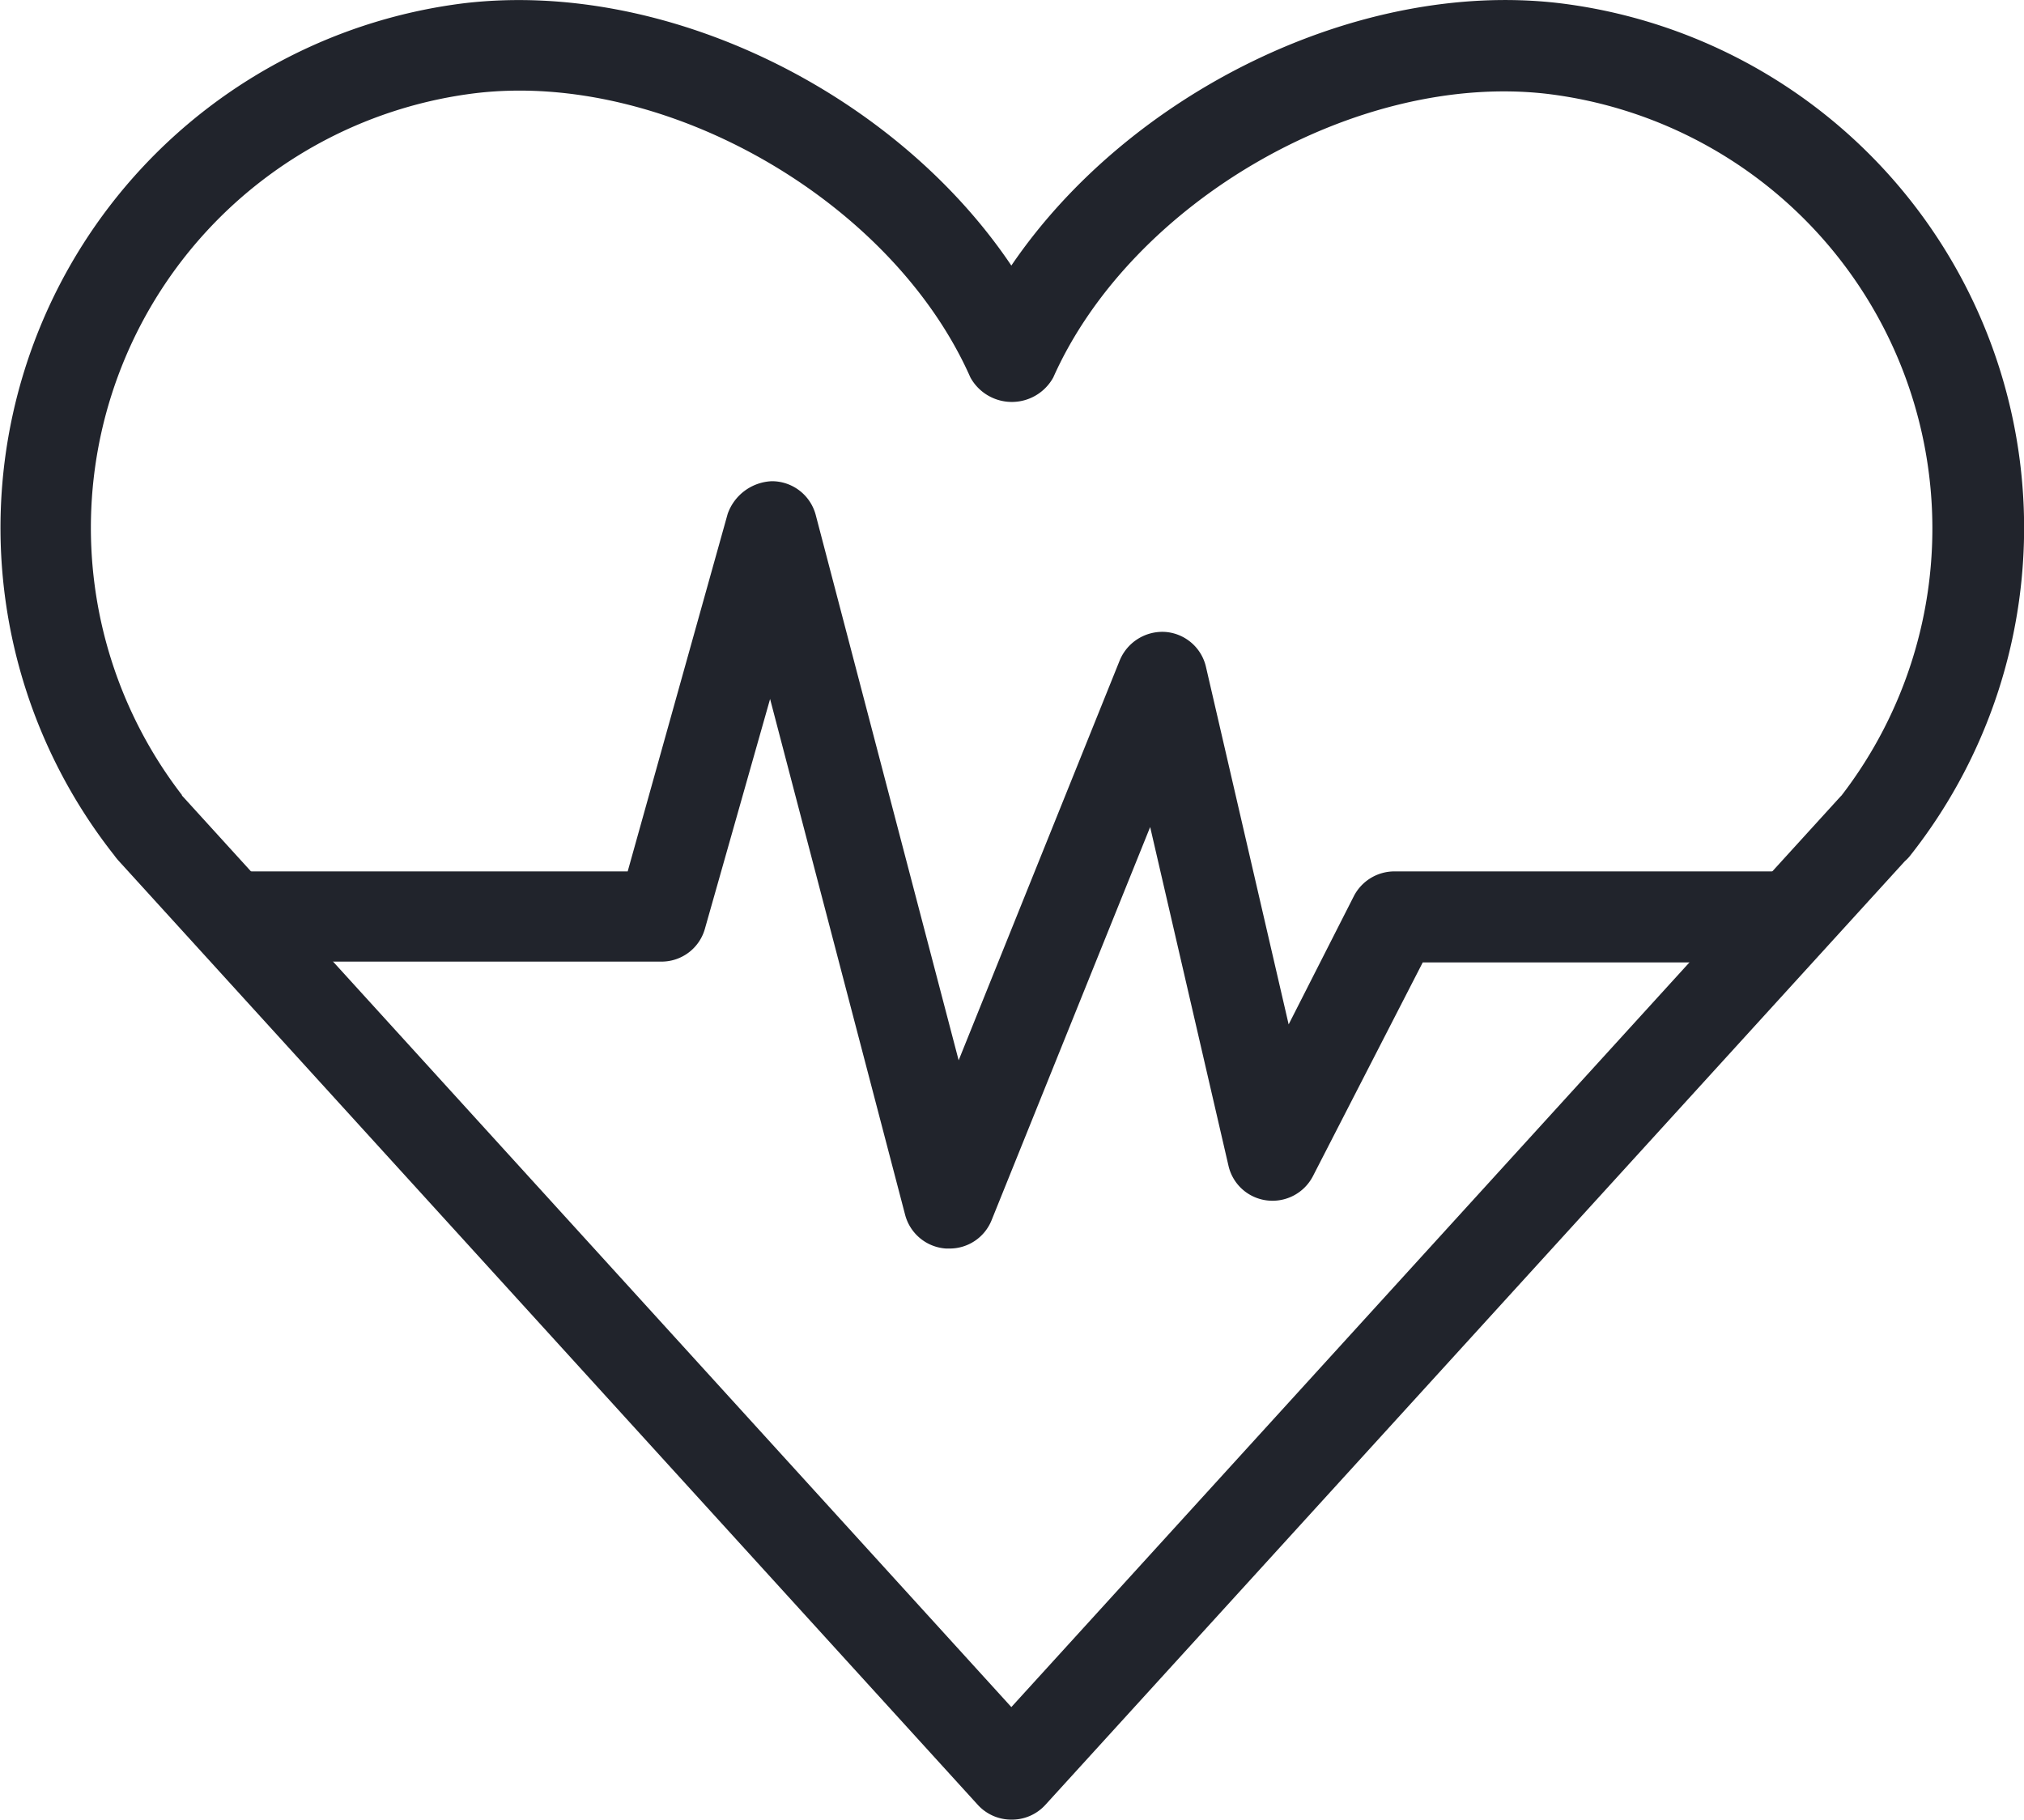
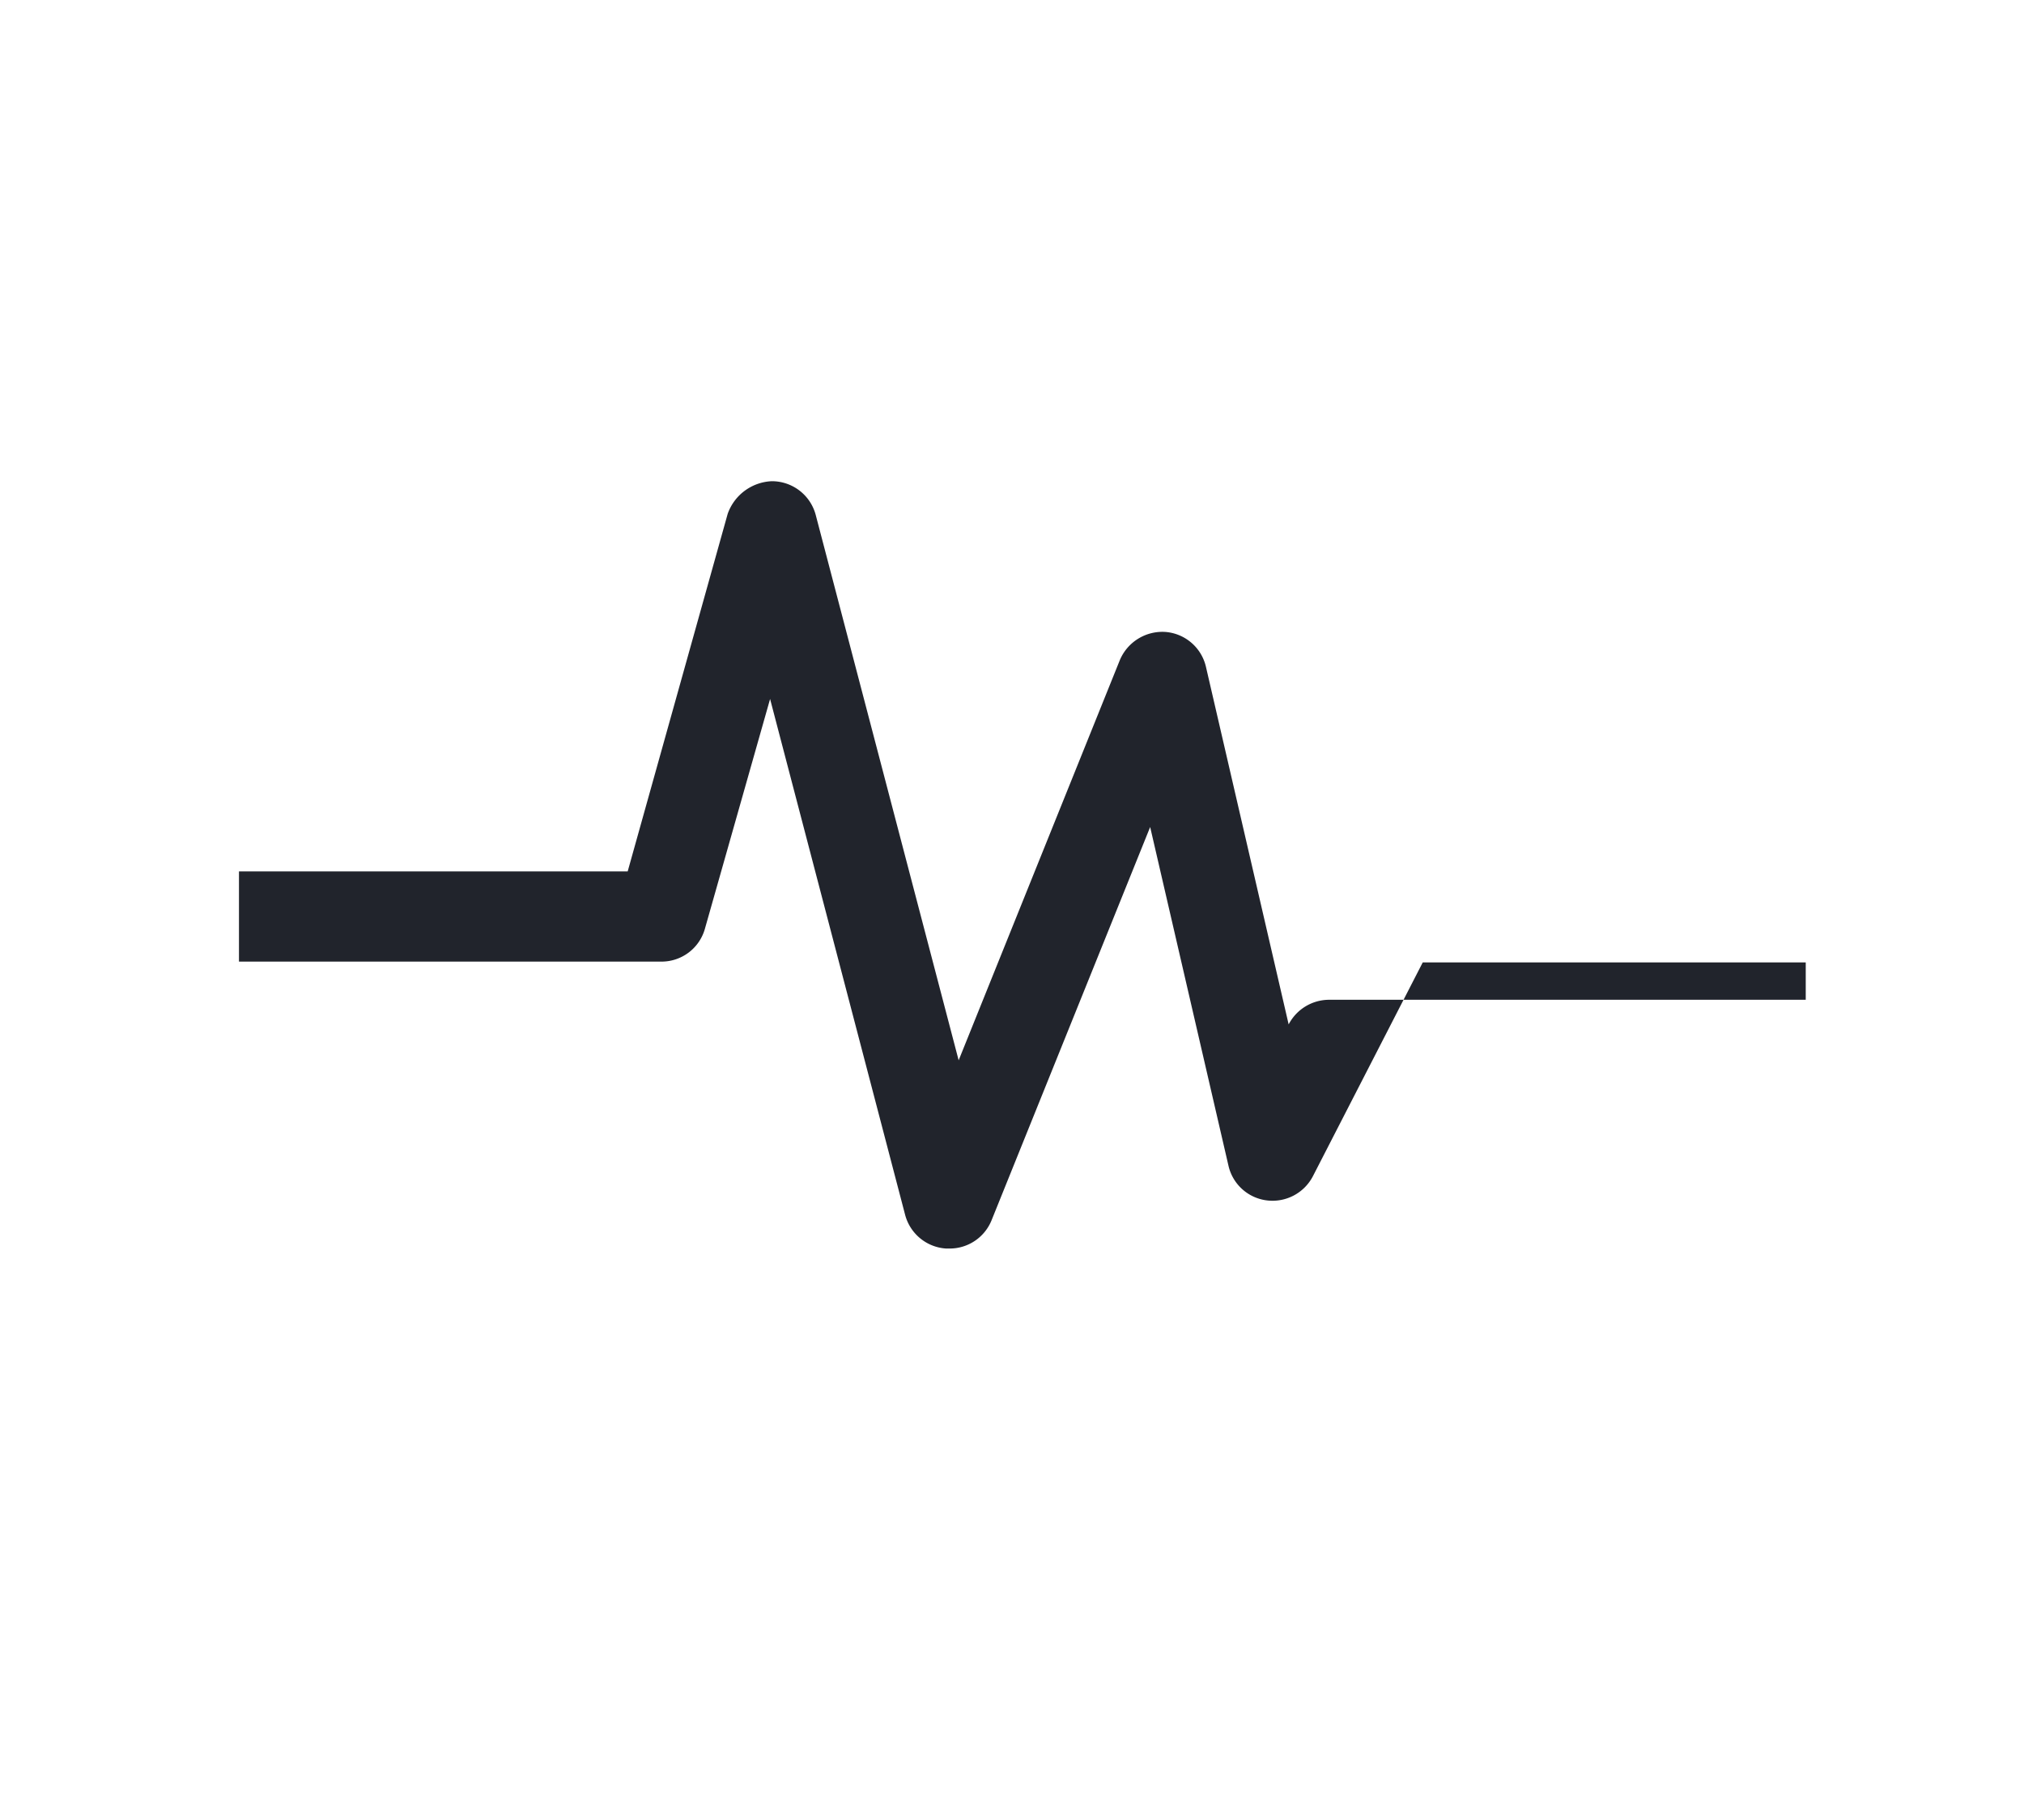
<svg xmlns="http://www.w3.org/2000/svg" id="レイヤー_1" data-name="レイヤー 1" viewBox="0 0 124.08 111.55">
  <defs>
    <style>.cls-1{fill:#21242c;}</style>
  </defs>
-   <path class="cls-1" d="M62,111.55h0a2.78,2.78,0,0,1-2.06-.91L7.3,52.8A4,4,0,0,1,7,52.43,32.4,32.4,0,0,1,28.52.19C40.92-1.24,54.9,5.72,62,16.28,69.18,5.72,83.21-1.25,95.56.19a32.4,32.4,0,0,1,21.56,52.24,2.44,2.44,0,0,1-.35.37L64.09,110.64A2.77,2.77,0,0,1,62,111.55ZM11.14,48.76l.07.07L62,104.65l50.83-55.82.07-.07a26.84,26.84,0,0,0-18-43c-11.69-1.39-25.53,6.6-30.33,17.38a2.9,2.9,0,0,1-5.08,0C54.7,12.31,40.82,4.33,29.17,5.71a26.84,26.84,0,0,0-18,43.05Z" />
-   <path class="cls-1" d="M58.22,76.54H58a2.78,2.78,0,0,1-2.51-2.06L47.21,42.85l-4,14.1a2.76,2.76,0,0,1-2.67,2H14.65V53.42H38.48L44.61,31.5a3,3,0,0,1,2.7-2A2.78,2.78,0,0,1,50,31.54L58.77,65l9.88-24.53a2.83,2.83,0,0,1,2.79-1.73,2.77,2.77,0,0,1,2.49,2.14L79,62.8l4-7.87a2.8,2.8,0,0,1,2.47-1.51H110.7V59H87.22l-6.73,13.1a2.79,2.79,0,0,1-2.82,1.49,2.76,2.76,0,0,1-2.36-2.13l-4.8-20.76L60.79,74.8A2.77,2.77,0,0,1,58.22,76.54Z" />
+   <path class="cls-1" d="M58.22,76.54H58a2.78,2.78,0,0,1-2.51-2.06L47.21,42.85l-4,14.1a2.76,2.76,0,0,1-2.67,2H14.65V53.42H38.48L44.61,31.5a3,3,0,0,1,2.7-2A2.78,2.78,0,0,1,50,31.54L58.77,65l9.88-24.53a2.83,2.83,0,0,1,2.79-1.73,2.77,2.77,0,0,1,2.49,2.14L79,62.8a2.8,2.8,0,0,1,2.47-1.51H110.7V59H87.22l-6.73,13.1a2.79,2.79,0,0,1-2.82,1.49,2.76,2.76,0,0,1-2.36-2.13l-4.8-20.76L60.79,74.8A2.77,2.77,0,0,1,58.22,76.54Z" />
</svg>